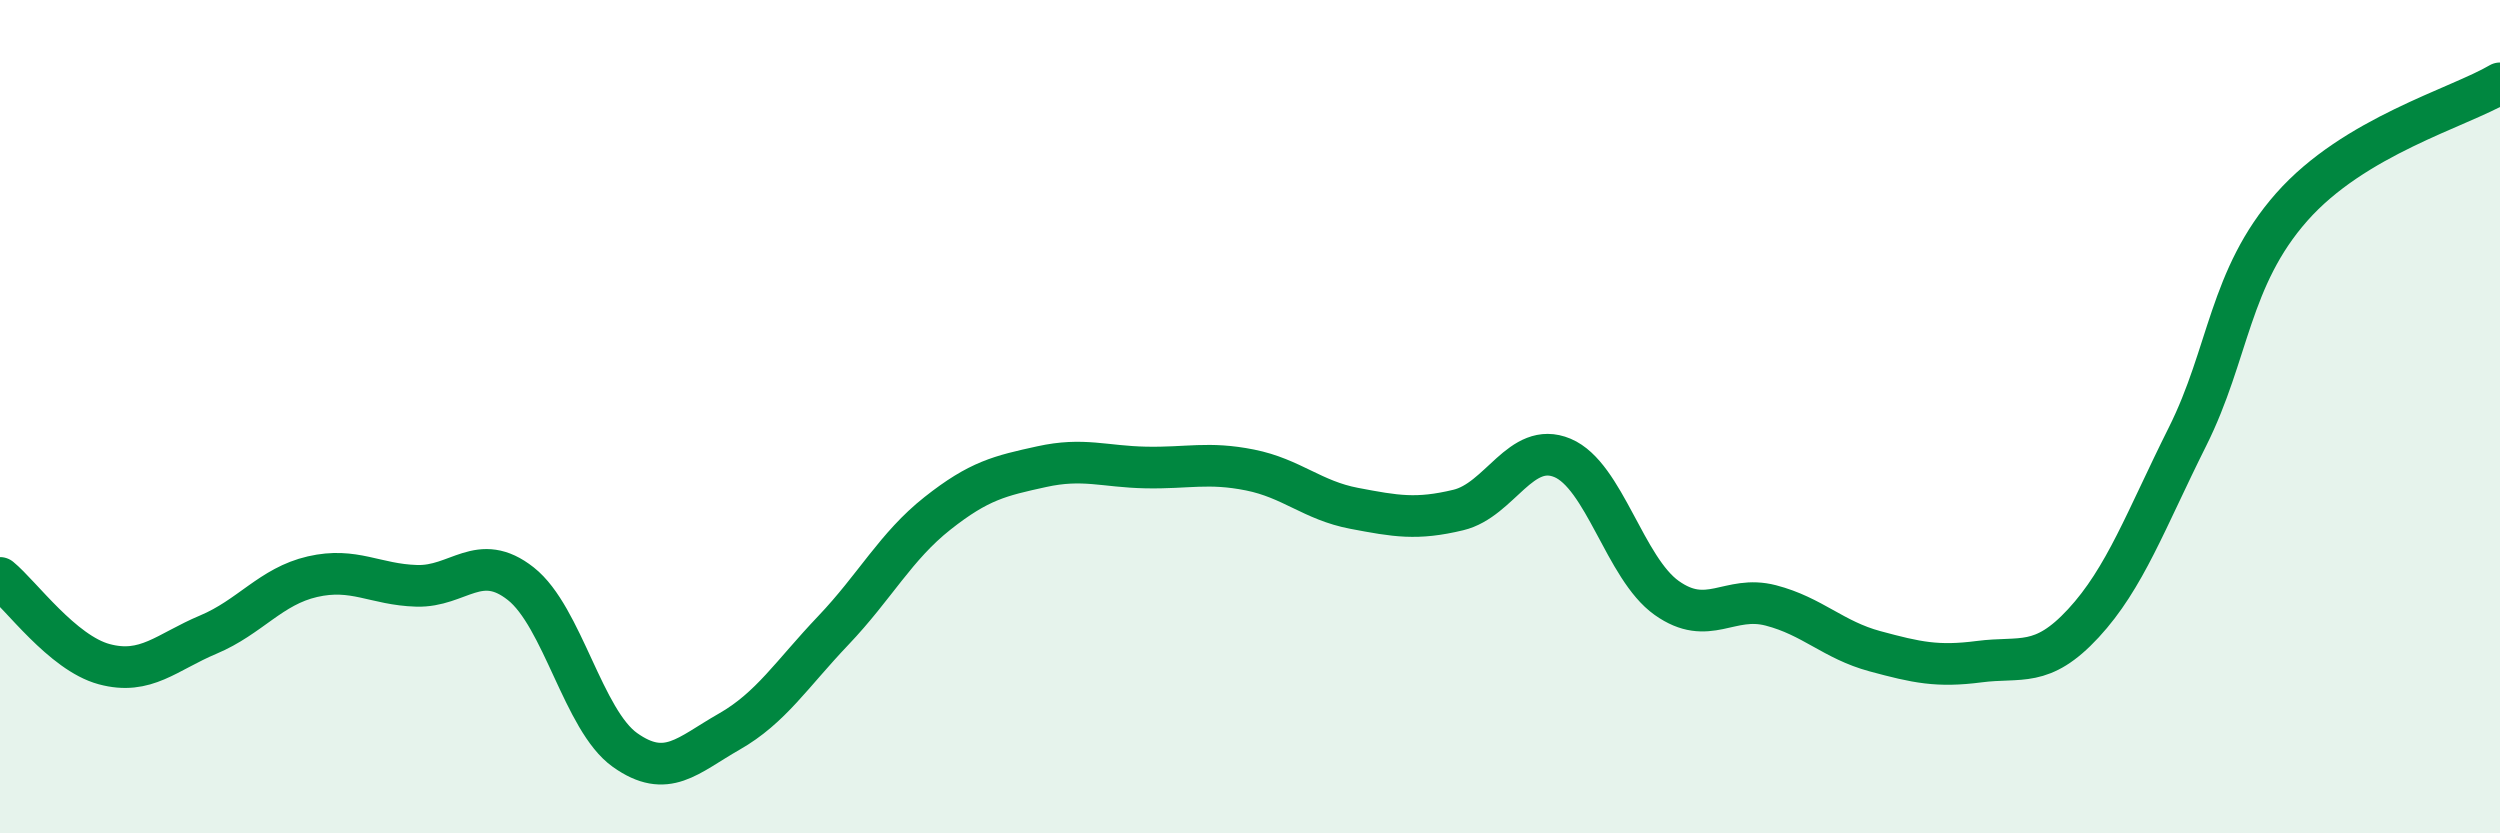
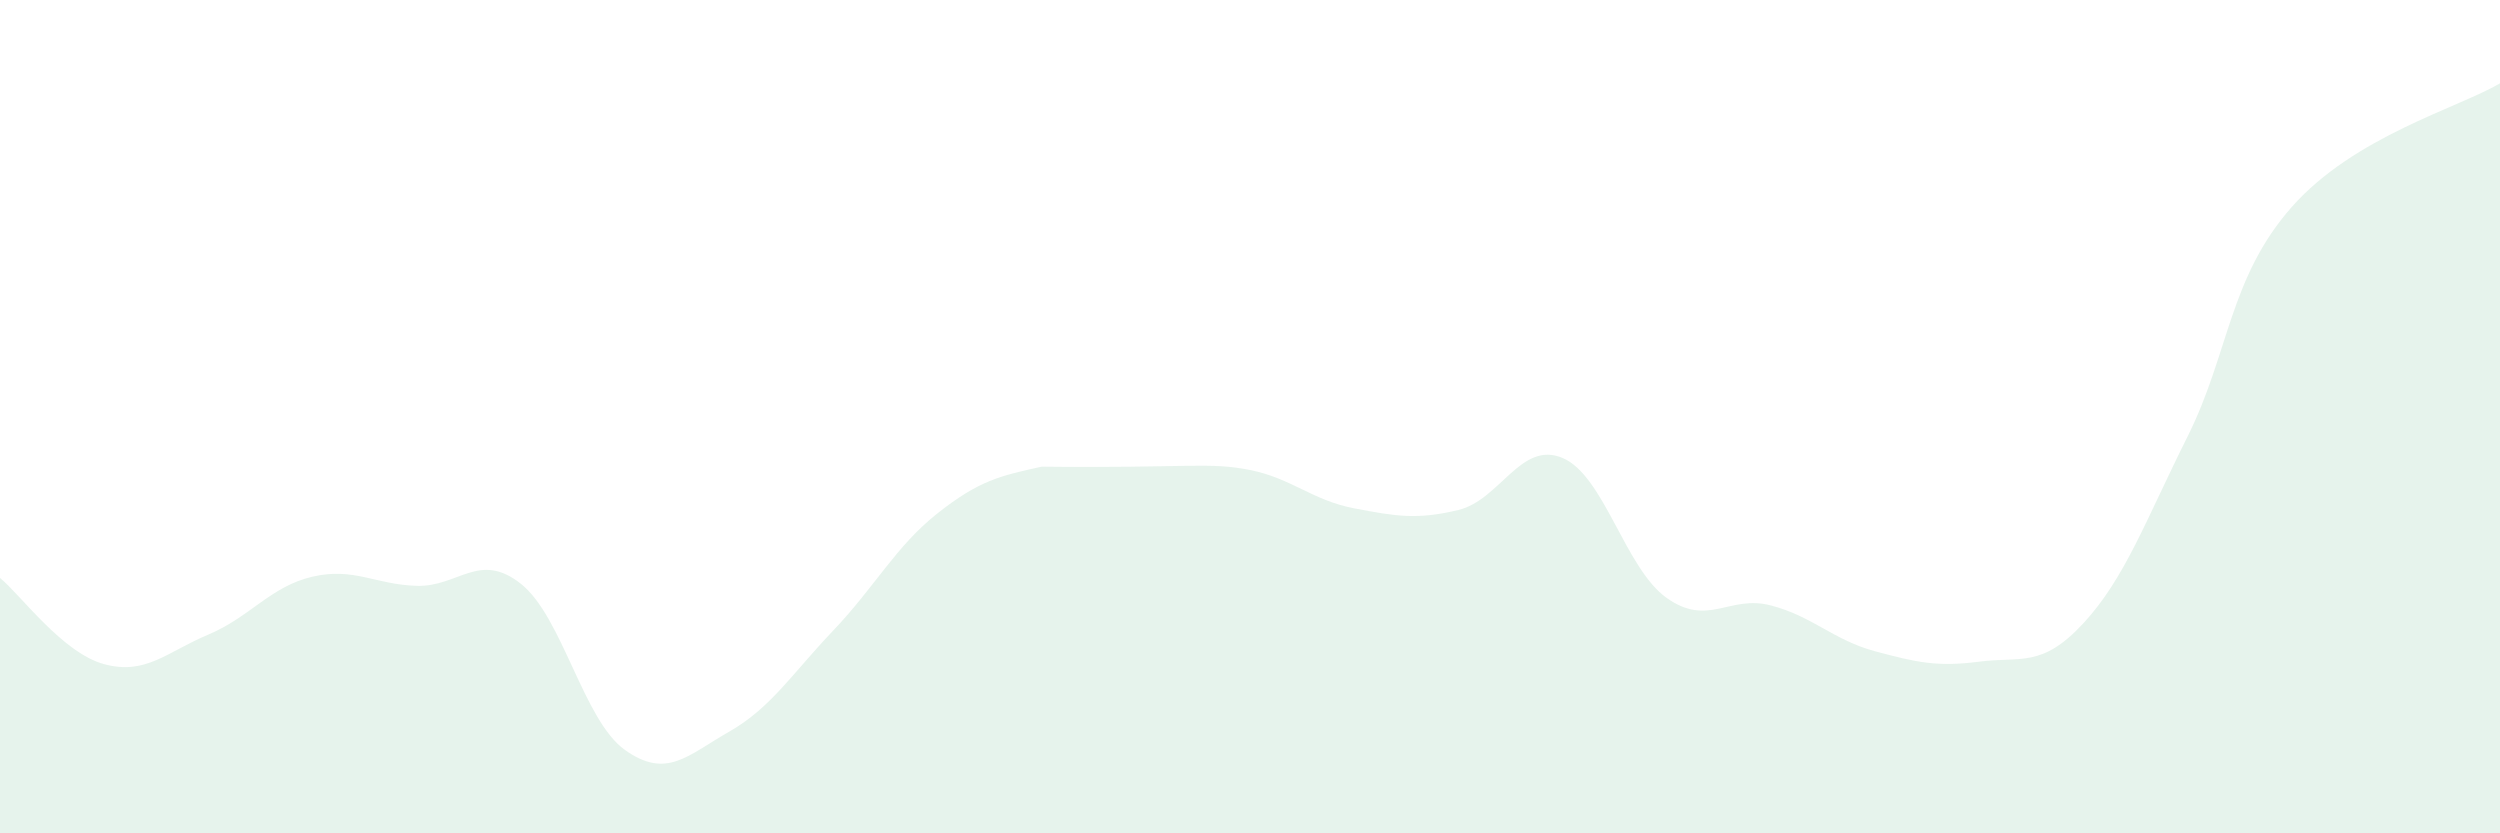
<svg xmlns="http://www.w3.org/2000/svg" width="60" height="20" viewBox="0 0 60 20">
-   <path d="M 0,13.87 C 0.5,14.28 1.5,15.67 2.5,15.94 C 3.5,16.21 4,15.65 5,15.23 C 6,14.81 6.5,14.07 7.5,13.84 C 8.5,13.61 9,14.03 10,14.06 C 11,14.09 11.5,13.22 12.5,14.01 C 13.5,14.8 14,17.29 15,18 C 16,18.71 16.5,18.13 17.5,17.56 C 18.5,16.99 19,16.18 20,15.13 C 21,14.08 21.5,13.11 22.5,12.32 C 23.5,11.53 24,11.42 25,11.2 C 26,10.98 26.5,11.2 27.5,11.22 C 28.5,11.24 29,11.08 30,11.28 C 31,11.48 31.5,12.01 32.5,12.2 C 33.5,12.39 34,12.48 35,12.24 C 36,12 36.5,10.57 37.5,10.99 C 38.5,11.41 39,13.64 40,14.35 C 41,15.06 41.5,14.27 42.5,14.53 C 43.5,14.79 44,15.36 45,15.63 C 46,15.9 46.5,16.01 47.5,15.88 C 48.5,15.75 49,16.04 50,14.96 C 51,13.88 51.5,12.48 52.5,10.48 C 53.5,8.48 53.5,6.67 55,4.97 C 56.5,3.27 59,2.59 60,2L60 20L0 20Z" fill="#008740" opacity="0.1" stroke-linecap="round" stroke-linejoin="round" />
-   <path d="M 0,13.87 C 0.5,14.28 1.5,15.67 2.5,15.94 C 3.5,16.21 4,15.65 5,15.23 C 6,14.81 6.5,14.07 7.5,13.84 C 8.5,13.61 9,14.03 10,14.06 C 11,14.09 11.5,13.22 12.5,14.01 C 13.5,14.8 14,17.29 15,18 C 16,18.71 16.5,18.13 17.5,17.56 C 18.5,16.99 19,16.18 20,15.13 C 21,14.08 21.5,13.11 22.5,12.32 C 23.5,11.53 24,11.42 25,11.2 C 26,10.98 26.5,11.2 27.5,11.22 C 28.5,11.24 29,11.08 30,11.28 C 31,11.48 31.5,12.01 32.5,12.2 C 33.5,12.39 34,12.48 35,12.24 C 36,12 36.5,10.57 37.5,10.99 C 38.5,11.41 39,13.64 40,14.35 C 41,15.06 41.5,14.27 42.5,14.53 C 43.5,14.79 44,15.36 45,15.63 C 46,15.9 46.5,16.01 47.5,15.88 C 48.5,15.75 49,16.04 50,14.96 C 51,13.88 51.5,12.48 52.5,10.48 C 53.5,8.48 53.5,6.67 55,4.97 C 56.5,3.27 59,2.59 60,2" stroke="#008740" stroke-width="1" fill="none" stroke-linecap="round" stroke-linejoin="round" />
+   <path d="M 0,13.87 C 0.5,14.28 1.5,15.67 2.5,15.94 C 3.5,16.21 4,15.65 5,15.23 C 6,14.81 6.5,14.07 7.5,13.84 C 8.5,13.61 9,14.03 10,14.06 C 11,14.09 11.5,13.22 12.5,14.01 C 13.5,14.8 14,17.29 15,18 C 16,18.71 16.5,18.13 17.5,17.56 C 18.5,16.99 19,16.18 20,15.13 C 21,14.08 21.5,13.11 22.5,12.32 C 23.5,11.53 24,11.42 25,11.2 C 28.5,11.24 29,11.08 30,11.28 C 31,11.48 31.5,12.01 32.5,12.2 C 33.5,12.39 34,12.48 35,12.24 C 36,12 36.5,10.57 37.5,10.99 C 38.5,11.41 39,13.64 40,14.35 C 41,15.06 41.5,14.27 42.5,14.53 C 43.5,14.79 44,15.36 45,15.63 C 46,15.9 46.5,16.01 47.5,15.88 C 48.5,15.75 49,16.04 50,14.96 C 51,13.88 51.5,12.48 52.5,10.48 C 53.5,8.48 53.5,6.67 55,4.97 C 56.5,3.27 59,2.59 60,2L60 20L0 20Z" fill="#008740" opacity="0.1" stroke-linecap="round" stroke-linejoin="round" />
</svg>